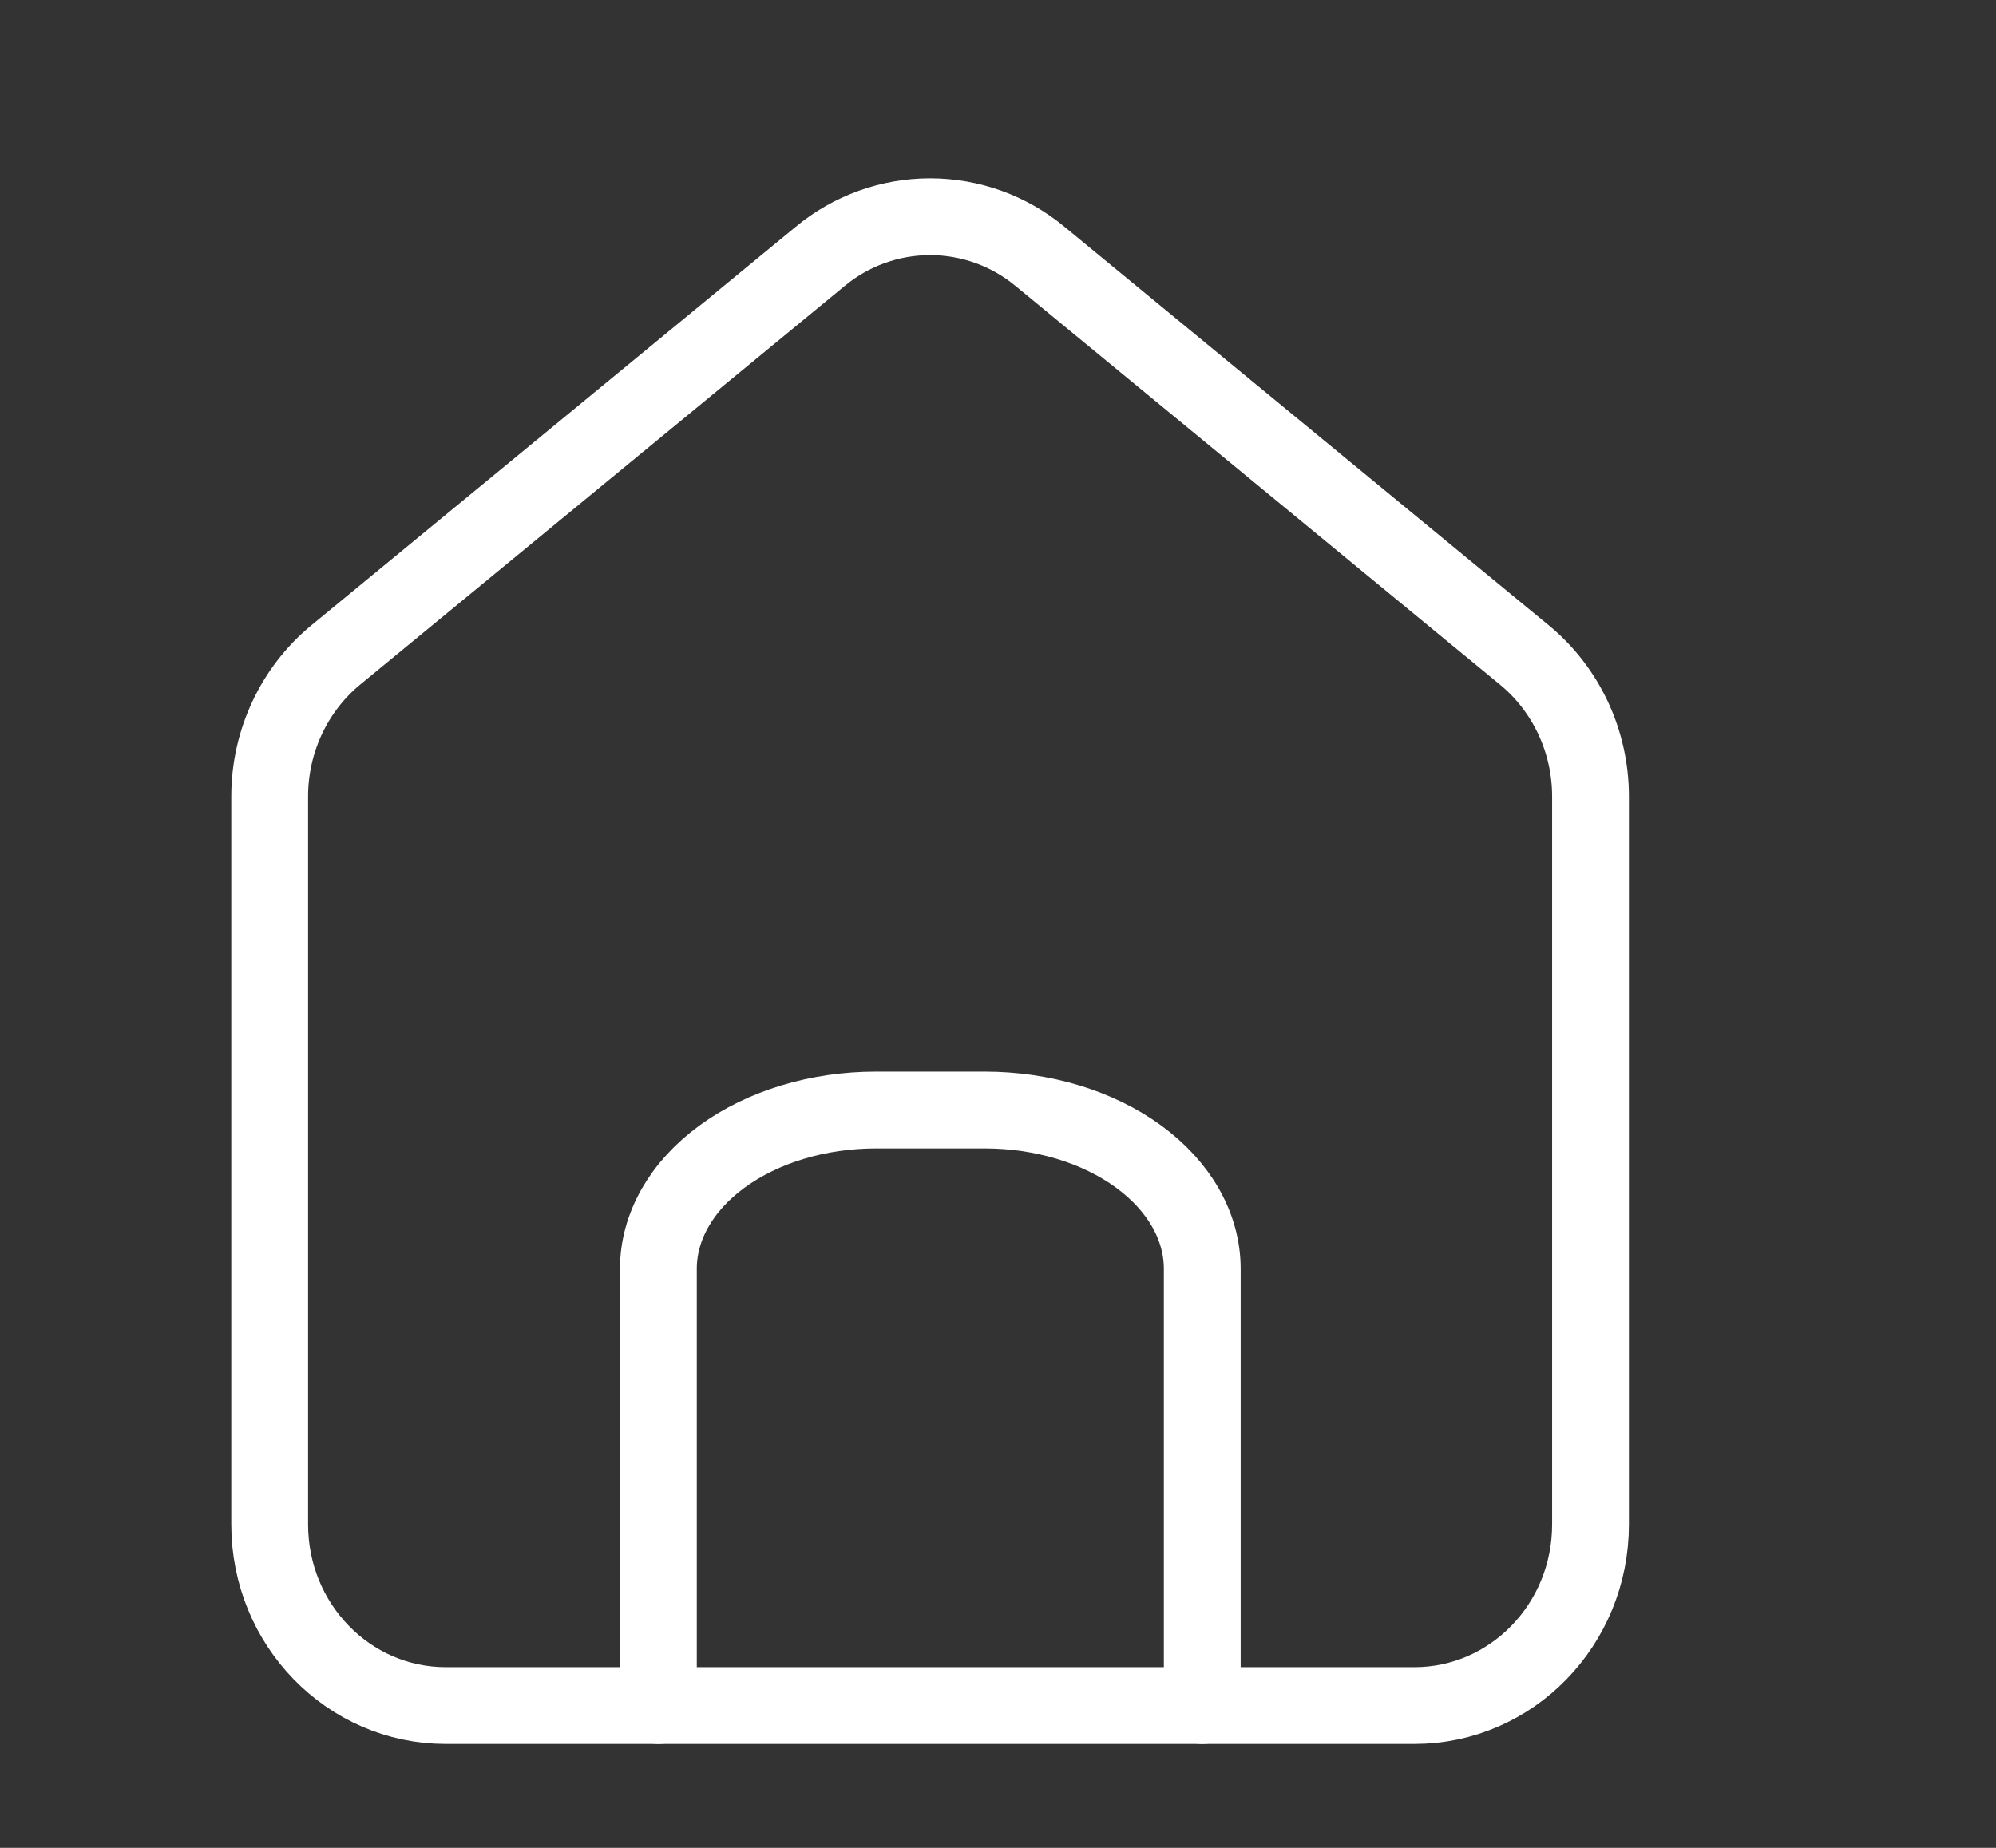
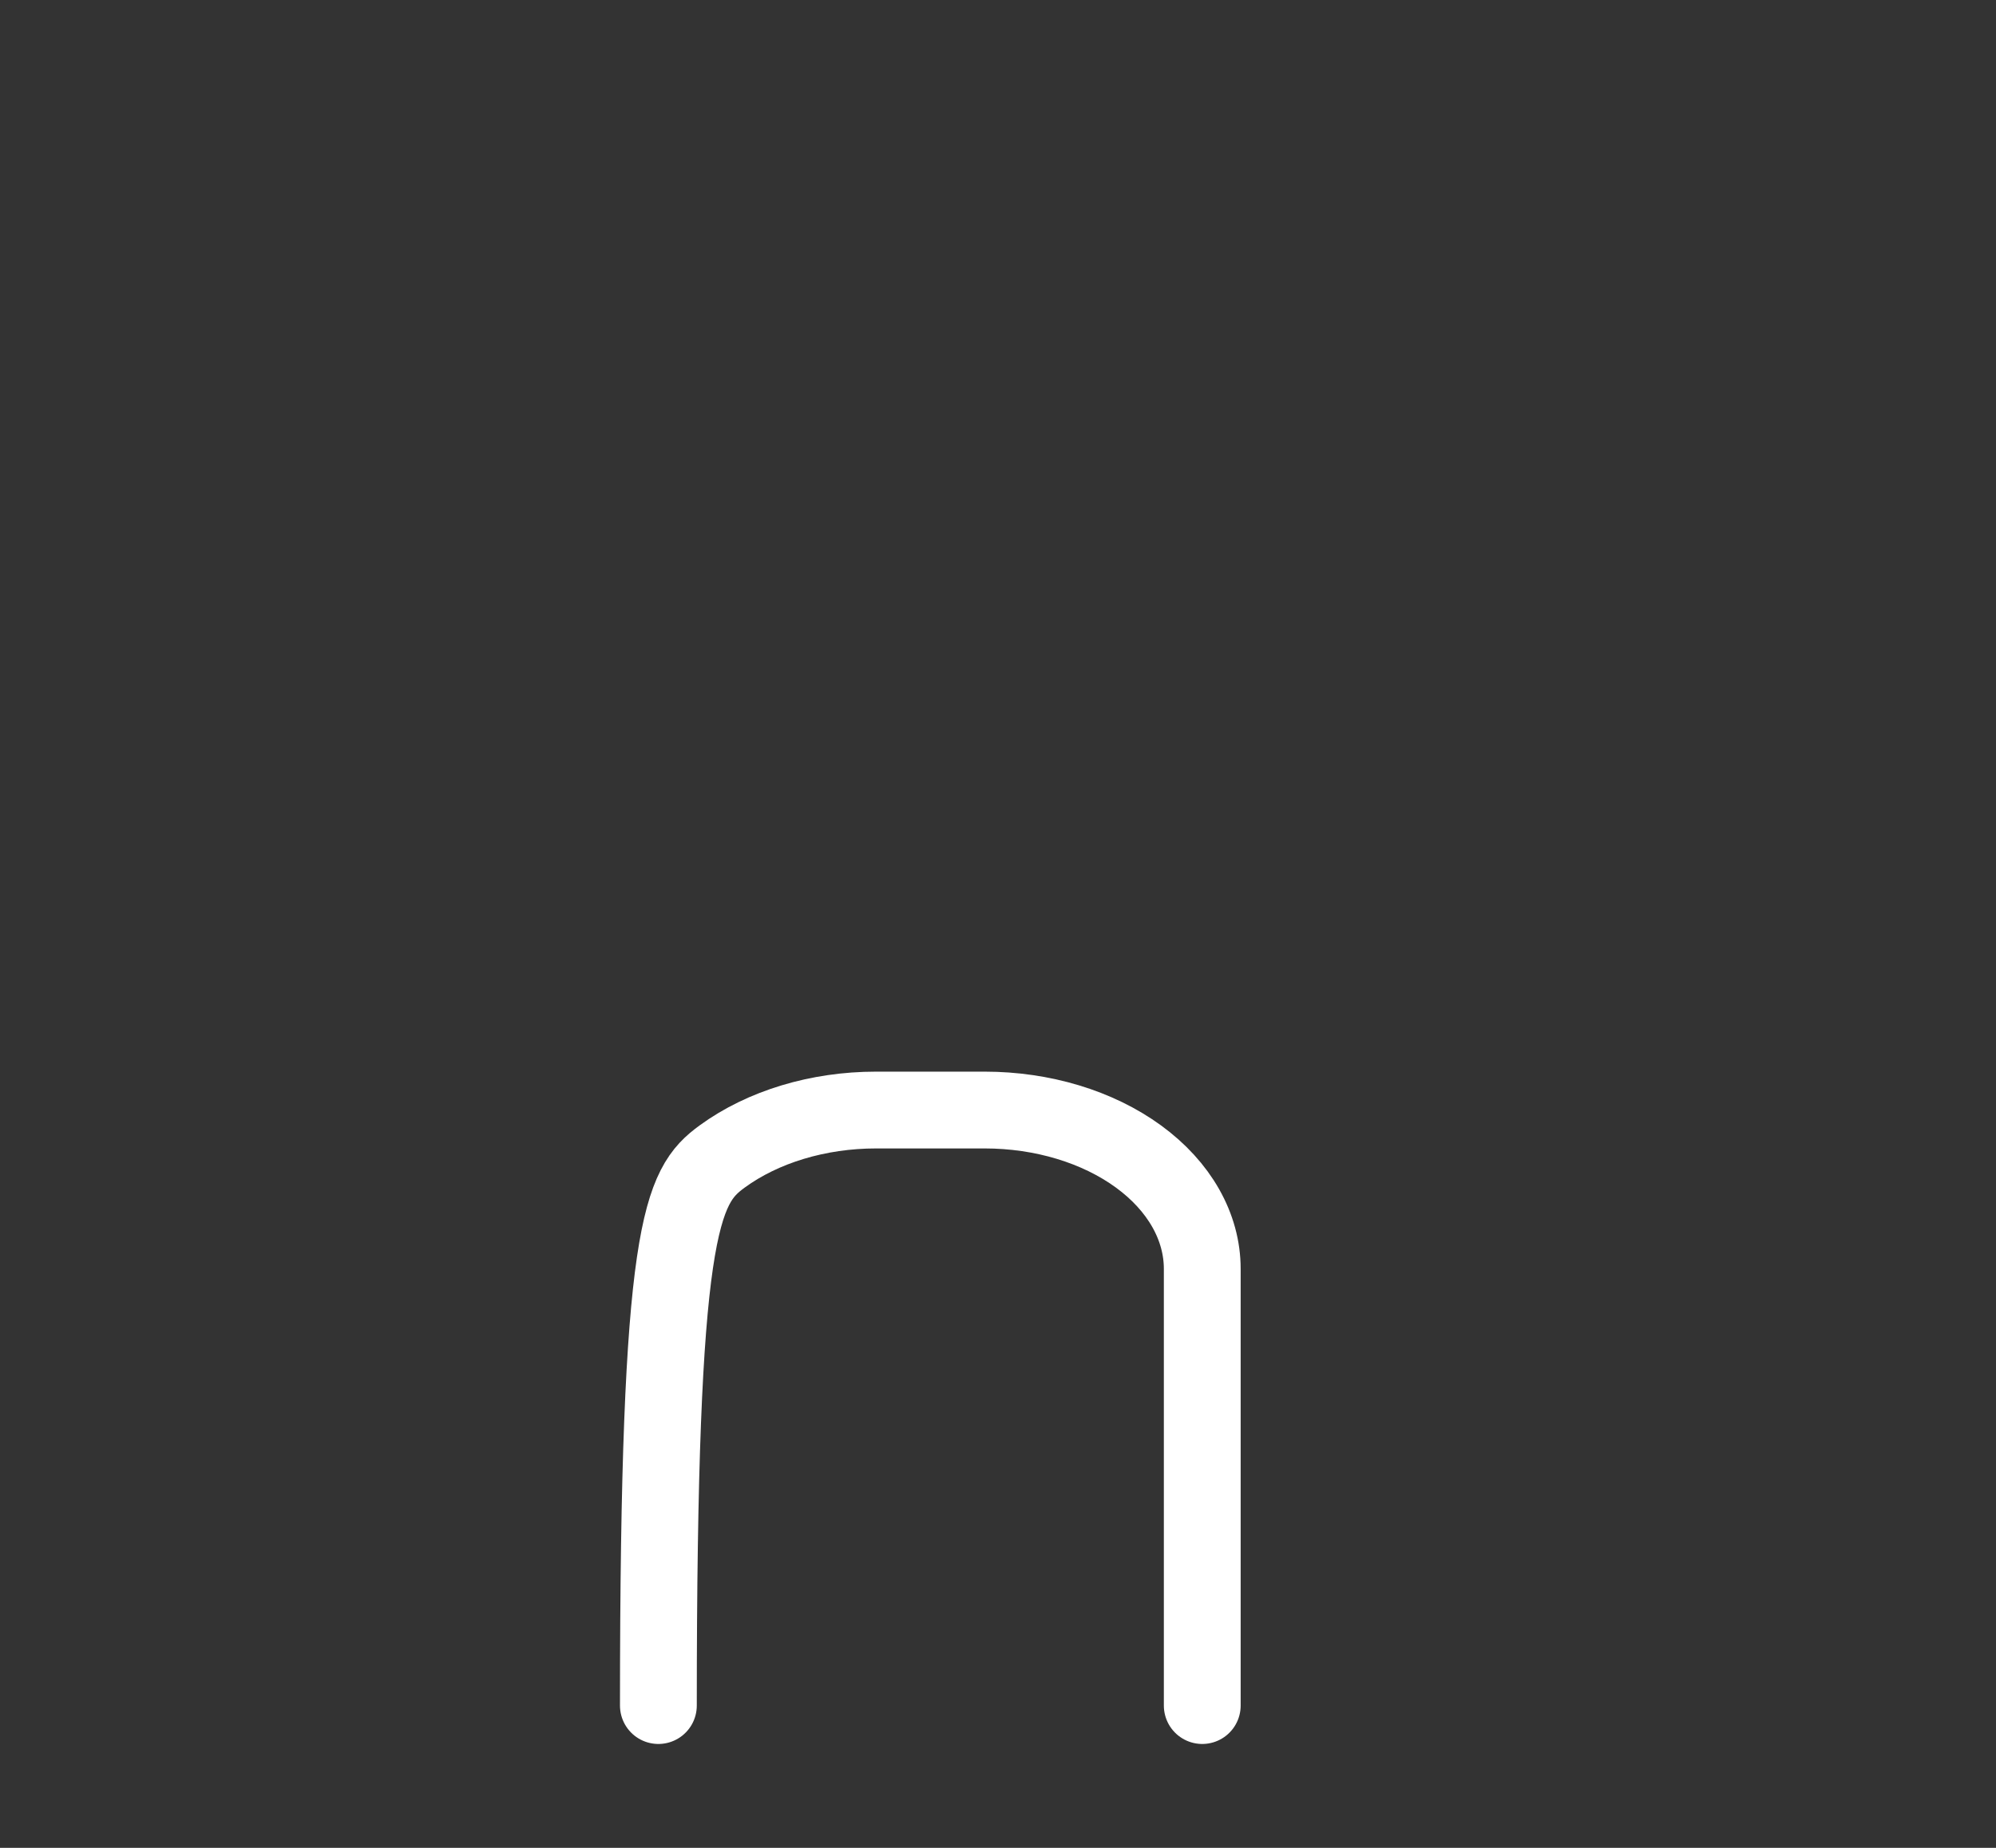
<svg xmlns="http://www.w3.org/2000/svg" width="27" height="25" viewBox="0 0 27 25" fill="none">
  <rect x="0" y="0" width="27" height="25" fill="#333333" stroke="none" />
-   <path d="M6.03 23.075C4.715 23.075 3.648 21.979 3.648 20.625V10.775C3.648 10.031 3.978 9.326 4.542 8.861L11.093 3.47C11.512 3.122 12.038 2.932 12.582 2.932C13.125 2.932 13.651 3.122 14.07 3.47L20.62 8.861C21.185 9.326 21.515 10.031 21.515 10.775V20.625C21.515 21.979 20.448 23.075 19.133 23.075H6.03Z" stroke="white" stroke-width="1.039" stroke-linecap="round" stroke-linejoin="round" />
-   <path d="M8.906 23.075V17.167C8.906 16.597 9.216 16.05 9.768 15.647C10.32 15.244 11.069 15.018 11.849 15.018H13.32C14.101 15.018 14.849 15.244 15.401 15.647C15.953 16.05 16.263 16.597 16.263 17.167V23.075" stroke="white" stroke-width="1.039" stroke-linecap="round" stroke-linejoin="round" />
+   <path d="M8.906 23.075C8.906 16.597 9.216 16.05 9.768 15.647C10.32 15.244 11.069 15.018 11.849 15.018H13.32C14.101 15.018 14.849 15.244 15.401 15.647C15.953 16.05 16.263 16.597 16.263 17.167V23.075" stroke="white" stroke-width="1.039" stroke-linecap="round" stroke-linejoin="round" />
</svg>